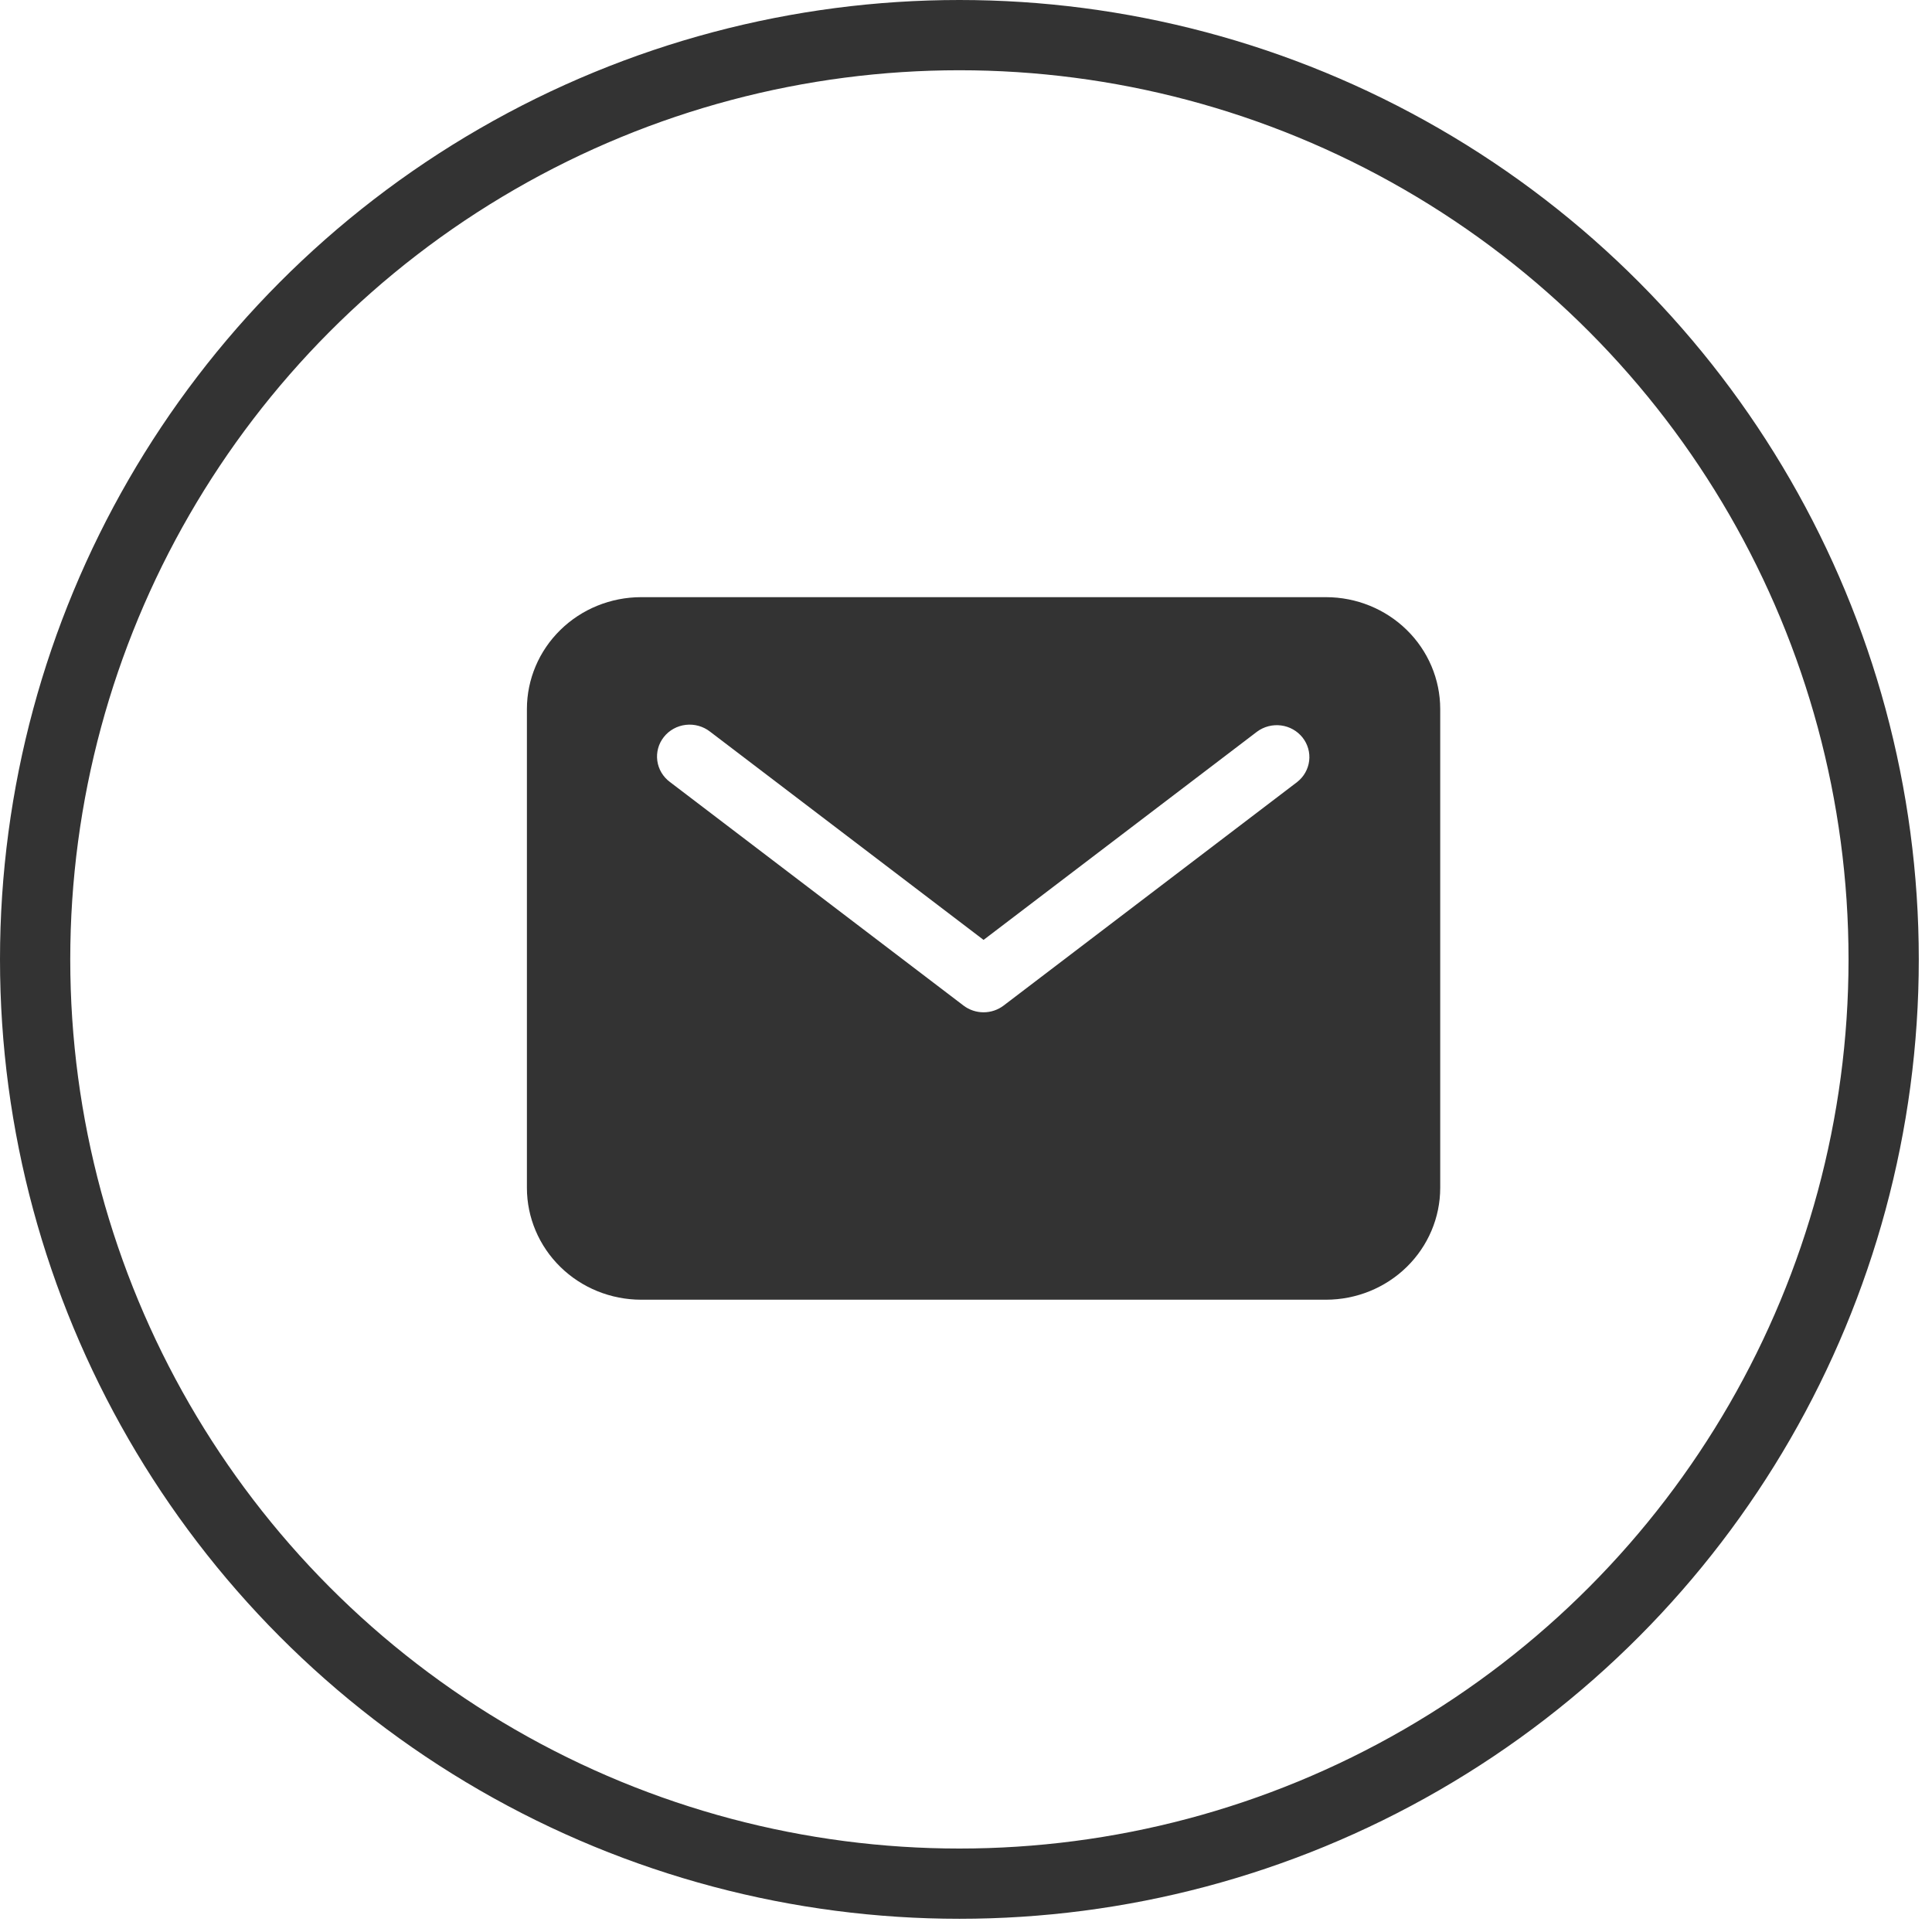
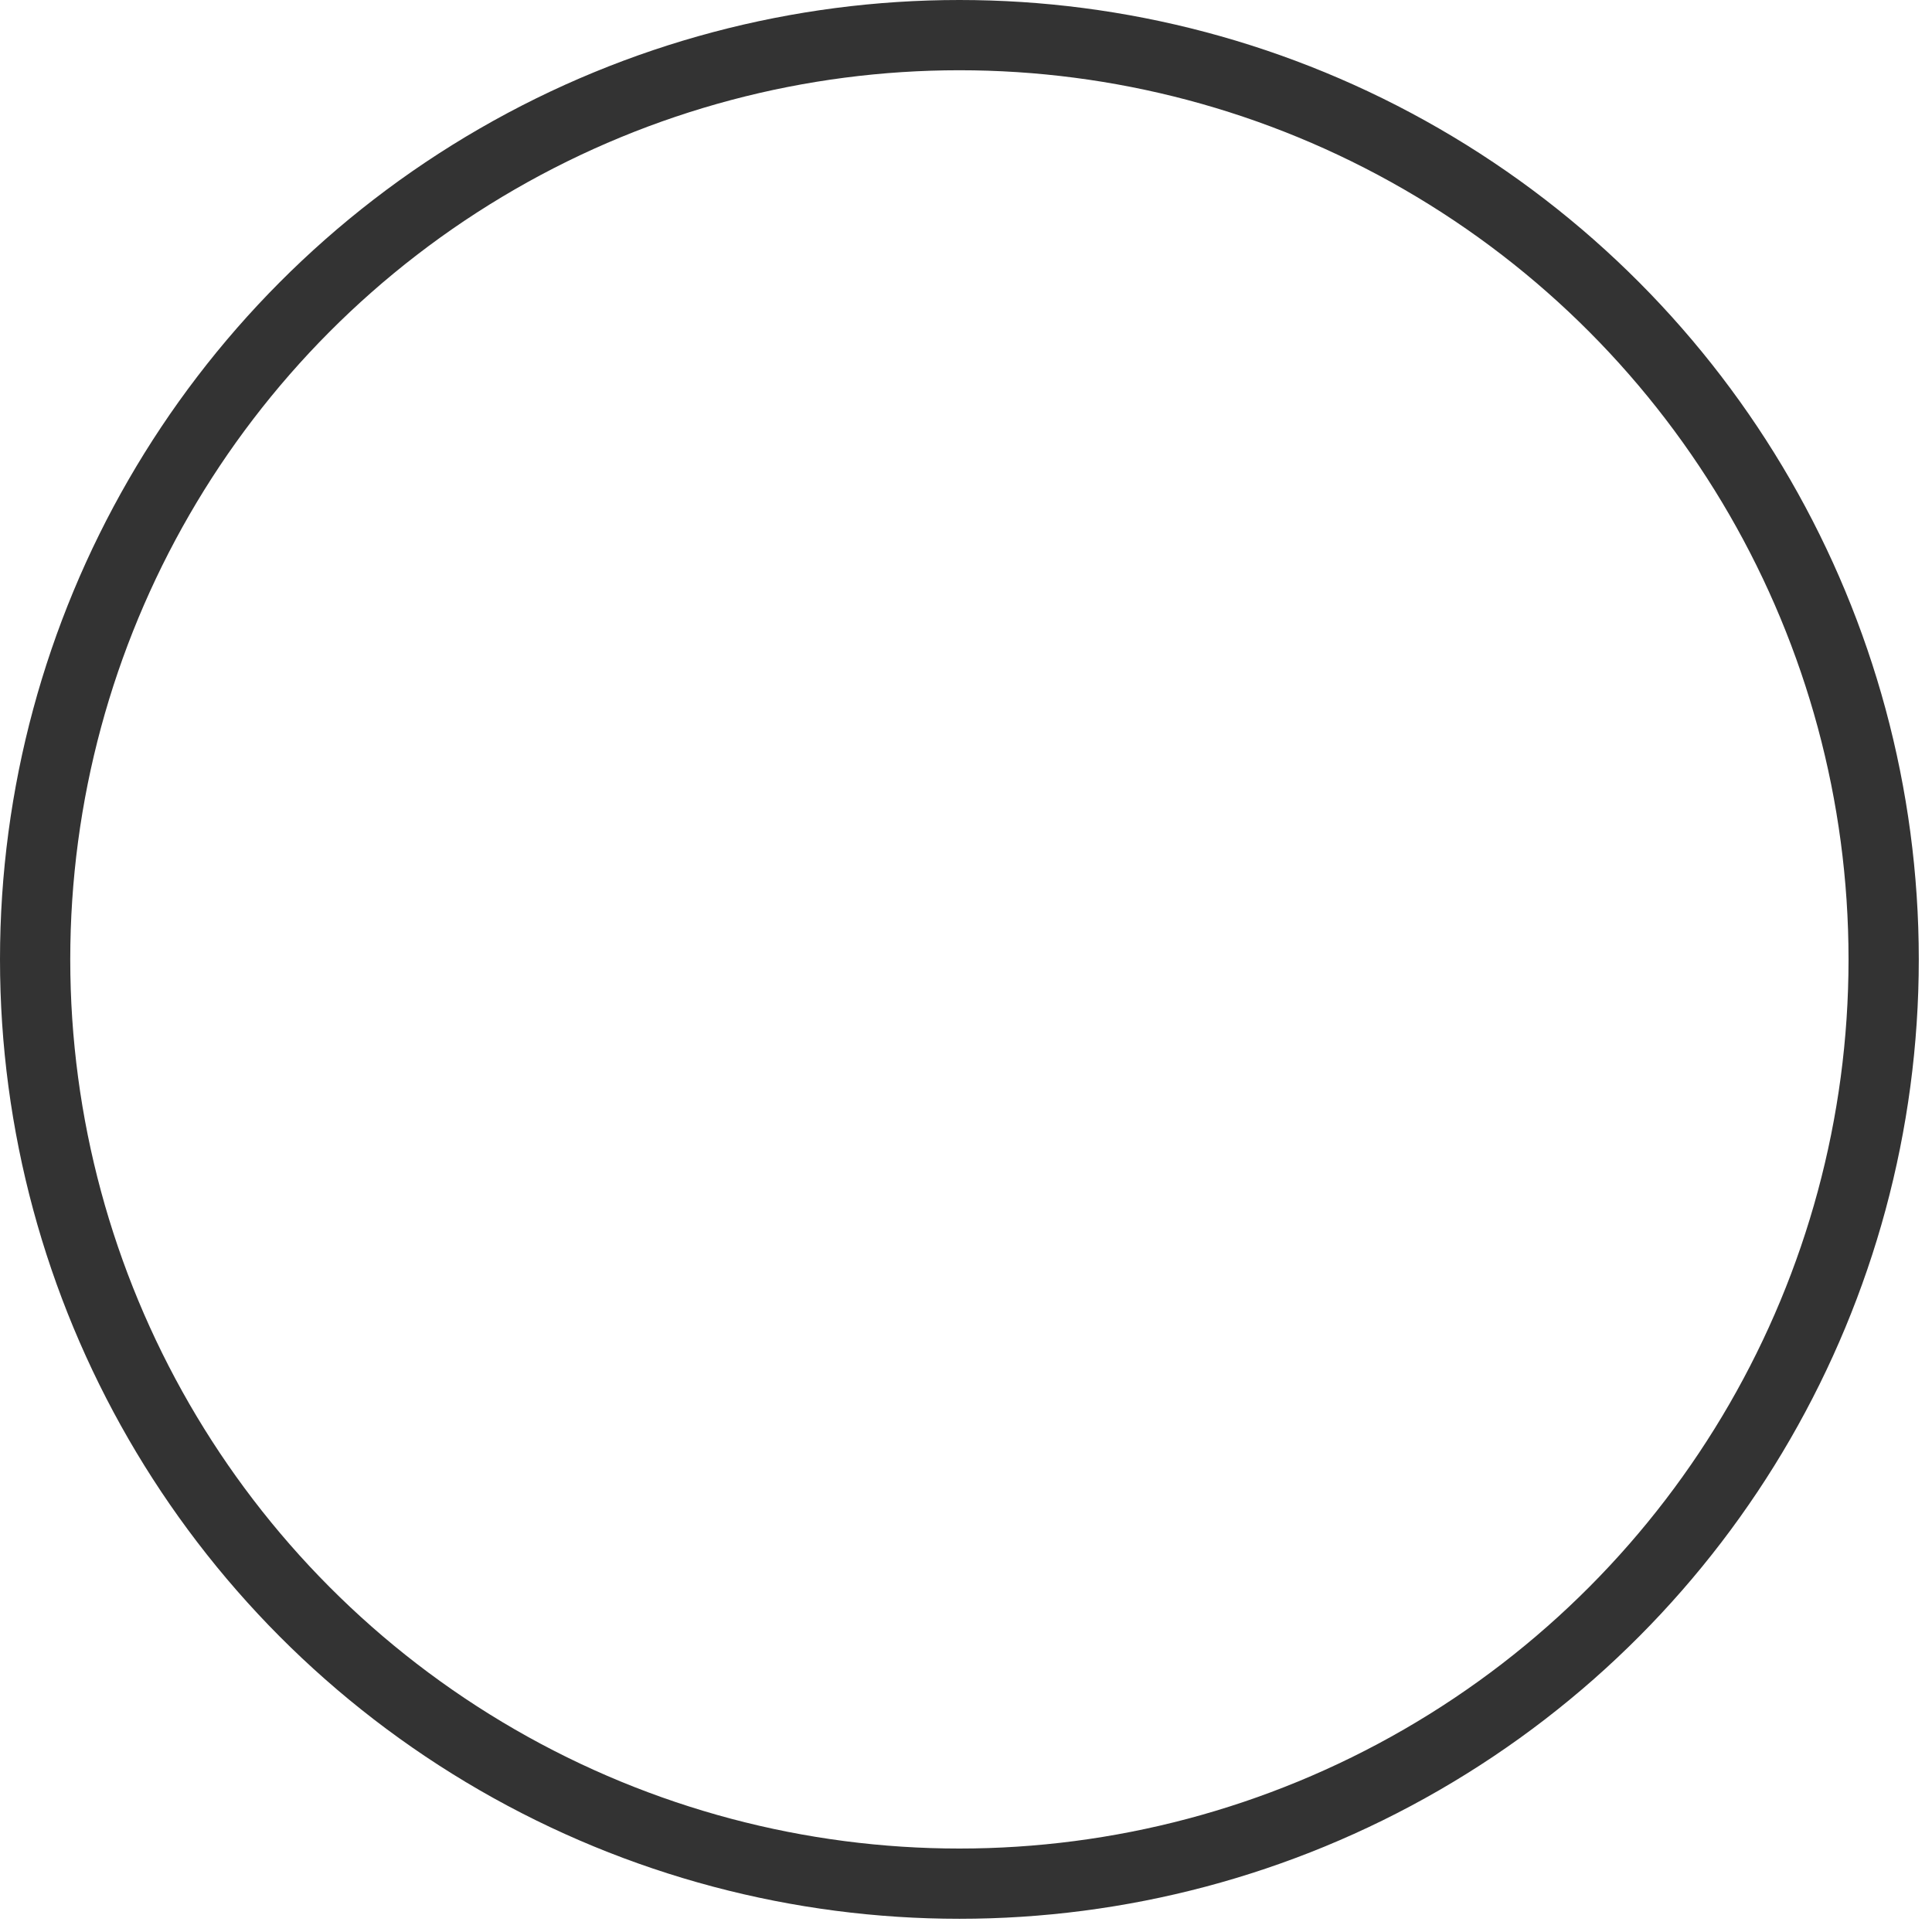
<svg xmlns="http://www.w3.org/2000/svg" width="55" height="55" viewBox="0 0 55 55" fill="none">
  <circle cx="27.312" cy="27.312" r="26.312" stroke="#333333" stroke-width="2" />
-   <path d="M37.75 17H18.25C17.388 17.001 16.562 17.336 15.953 17.933C15.344 18.529 15.001 19.338 15 20.182V33.818C15.001 34.662 15.344 35.471 15.953 36.067C16.562 36.664 17.388 36.999 18.25 37H37.75C38.612 36.999 39.438 36.664 40.047 36.067C40.656 35.471 40.999 34.662 41 33.818V20.182C40.999 19.338 40.656 18.529 40.047 17.933C39.438 17.336 38.612 17.001 37.75 17ZM36.927 22.263L28.57 28.627C28.407 28.751 28.206 28.818 28 28.818C27.794 28.818 27.593 28.751 27.43 28.627L19.073 22.263C18.975 22.191 18.892 22.099 18.83 21.995C18.768 21.891 18.728 21.776 18.712 21.657C18.696 21.537 18.704 21.416 18.736 21.3C18.768 21.183 18.824 21.075 18.899 20.98C18.975 20.884 19.069 20.805 19.176 20.746C19.283 20.687 19.401 20.649 19.524 20.635C19.646 20.621 19.77 20.631 19.888 20.664C20.006 20.697 20.117 20.753 20.213 20.828L28 26.757L35.787 20.828C35.982 20.684 36.227 20.621 36.469 20.652C36.711 20.683 36.93 20.807 37.08 20.995C37.23 21.184 37.298 21.423 37.269 21.66C37.24 21.897 37.118 22.114 36.927 22.263Z" fill="#333333" />
</svg>